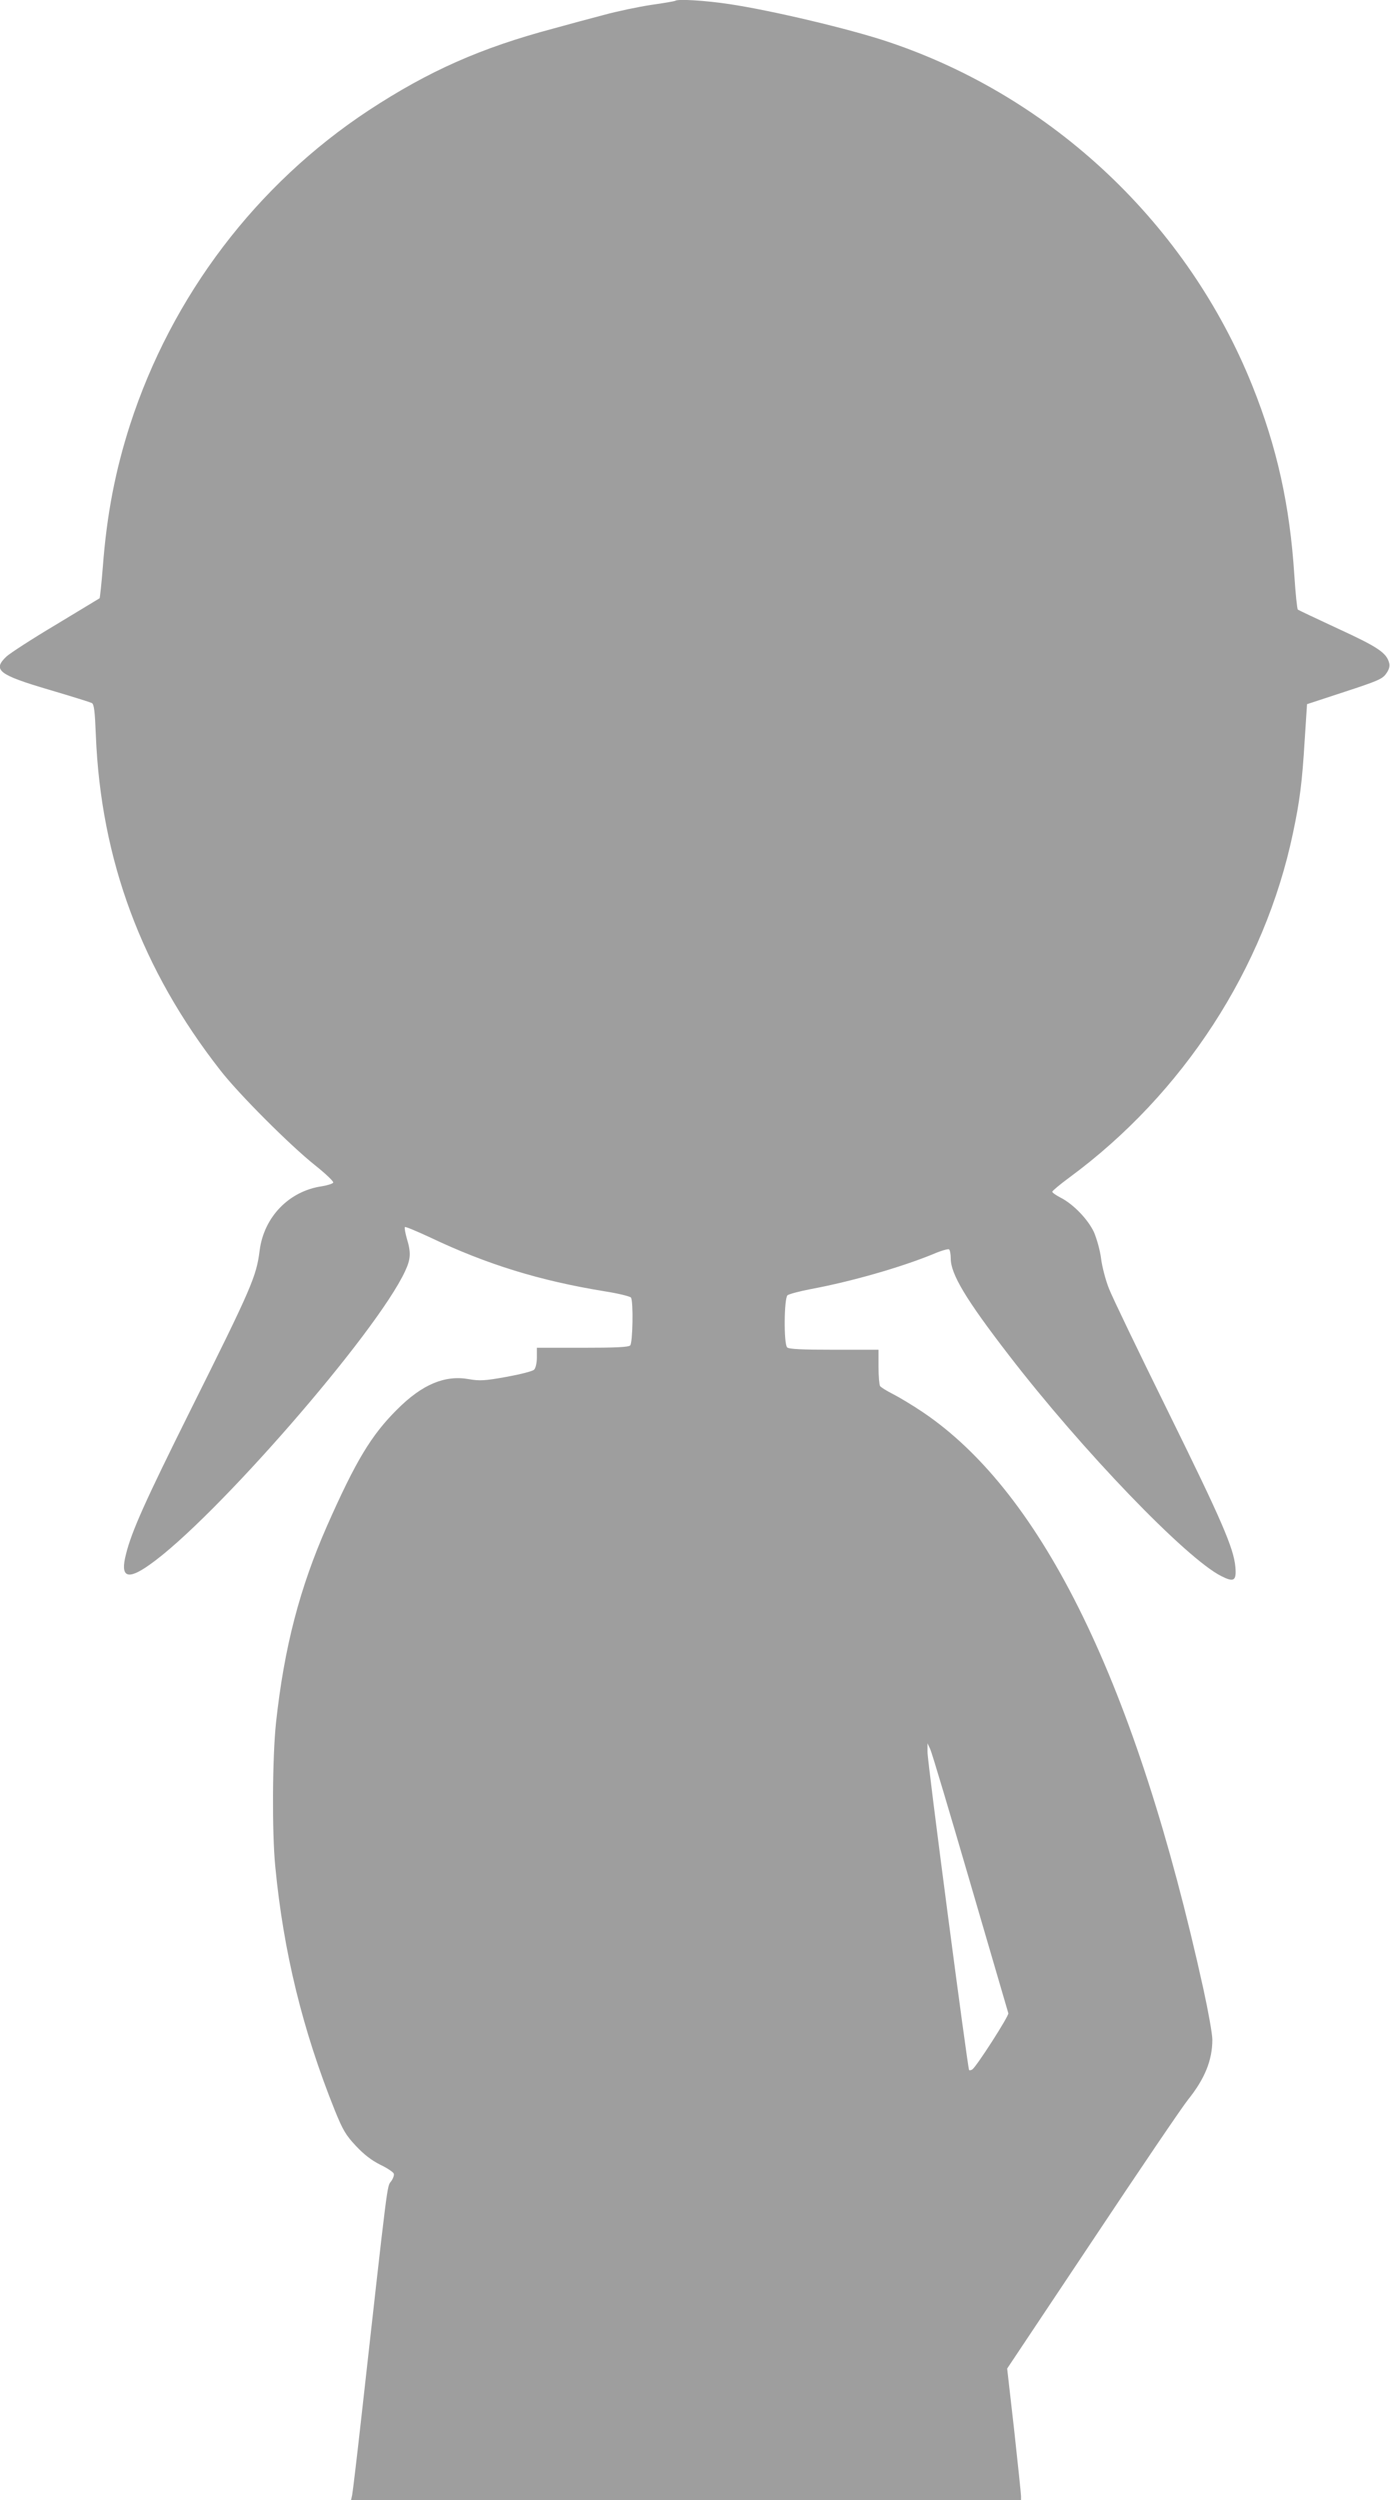
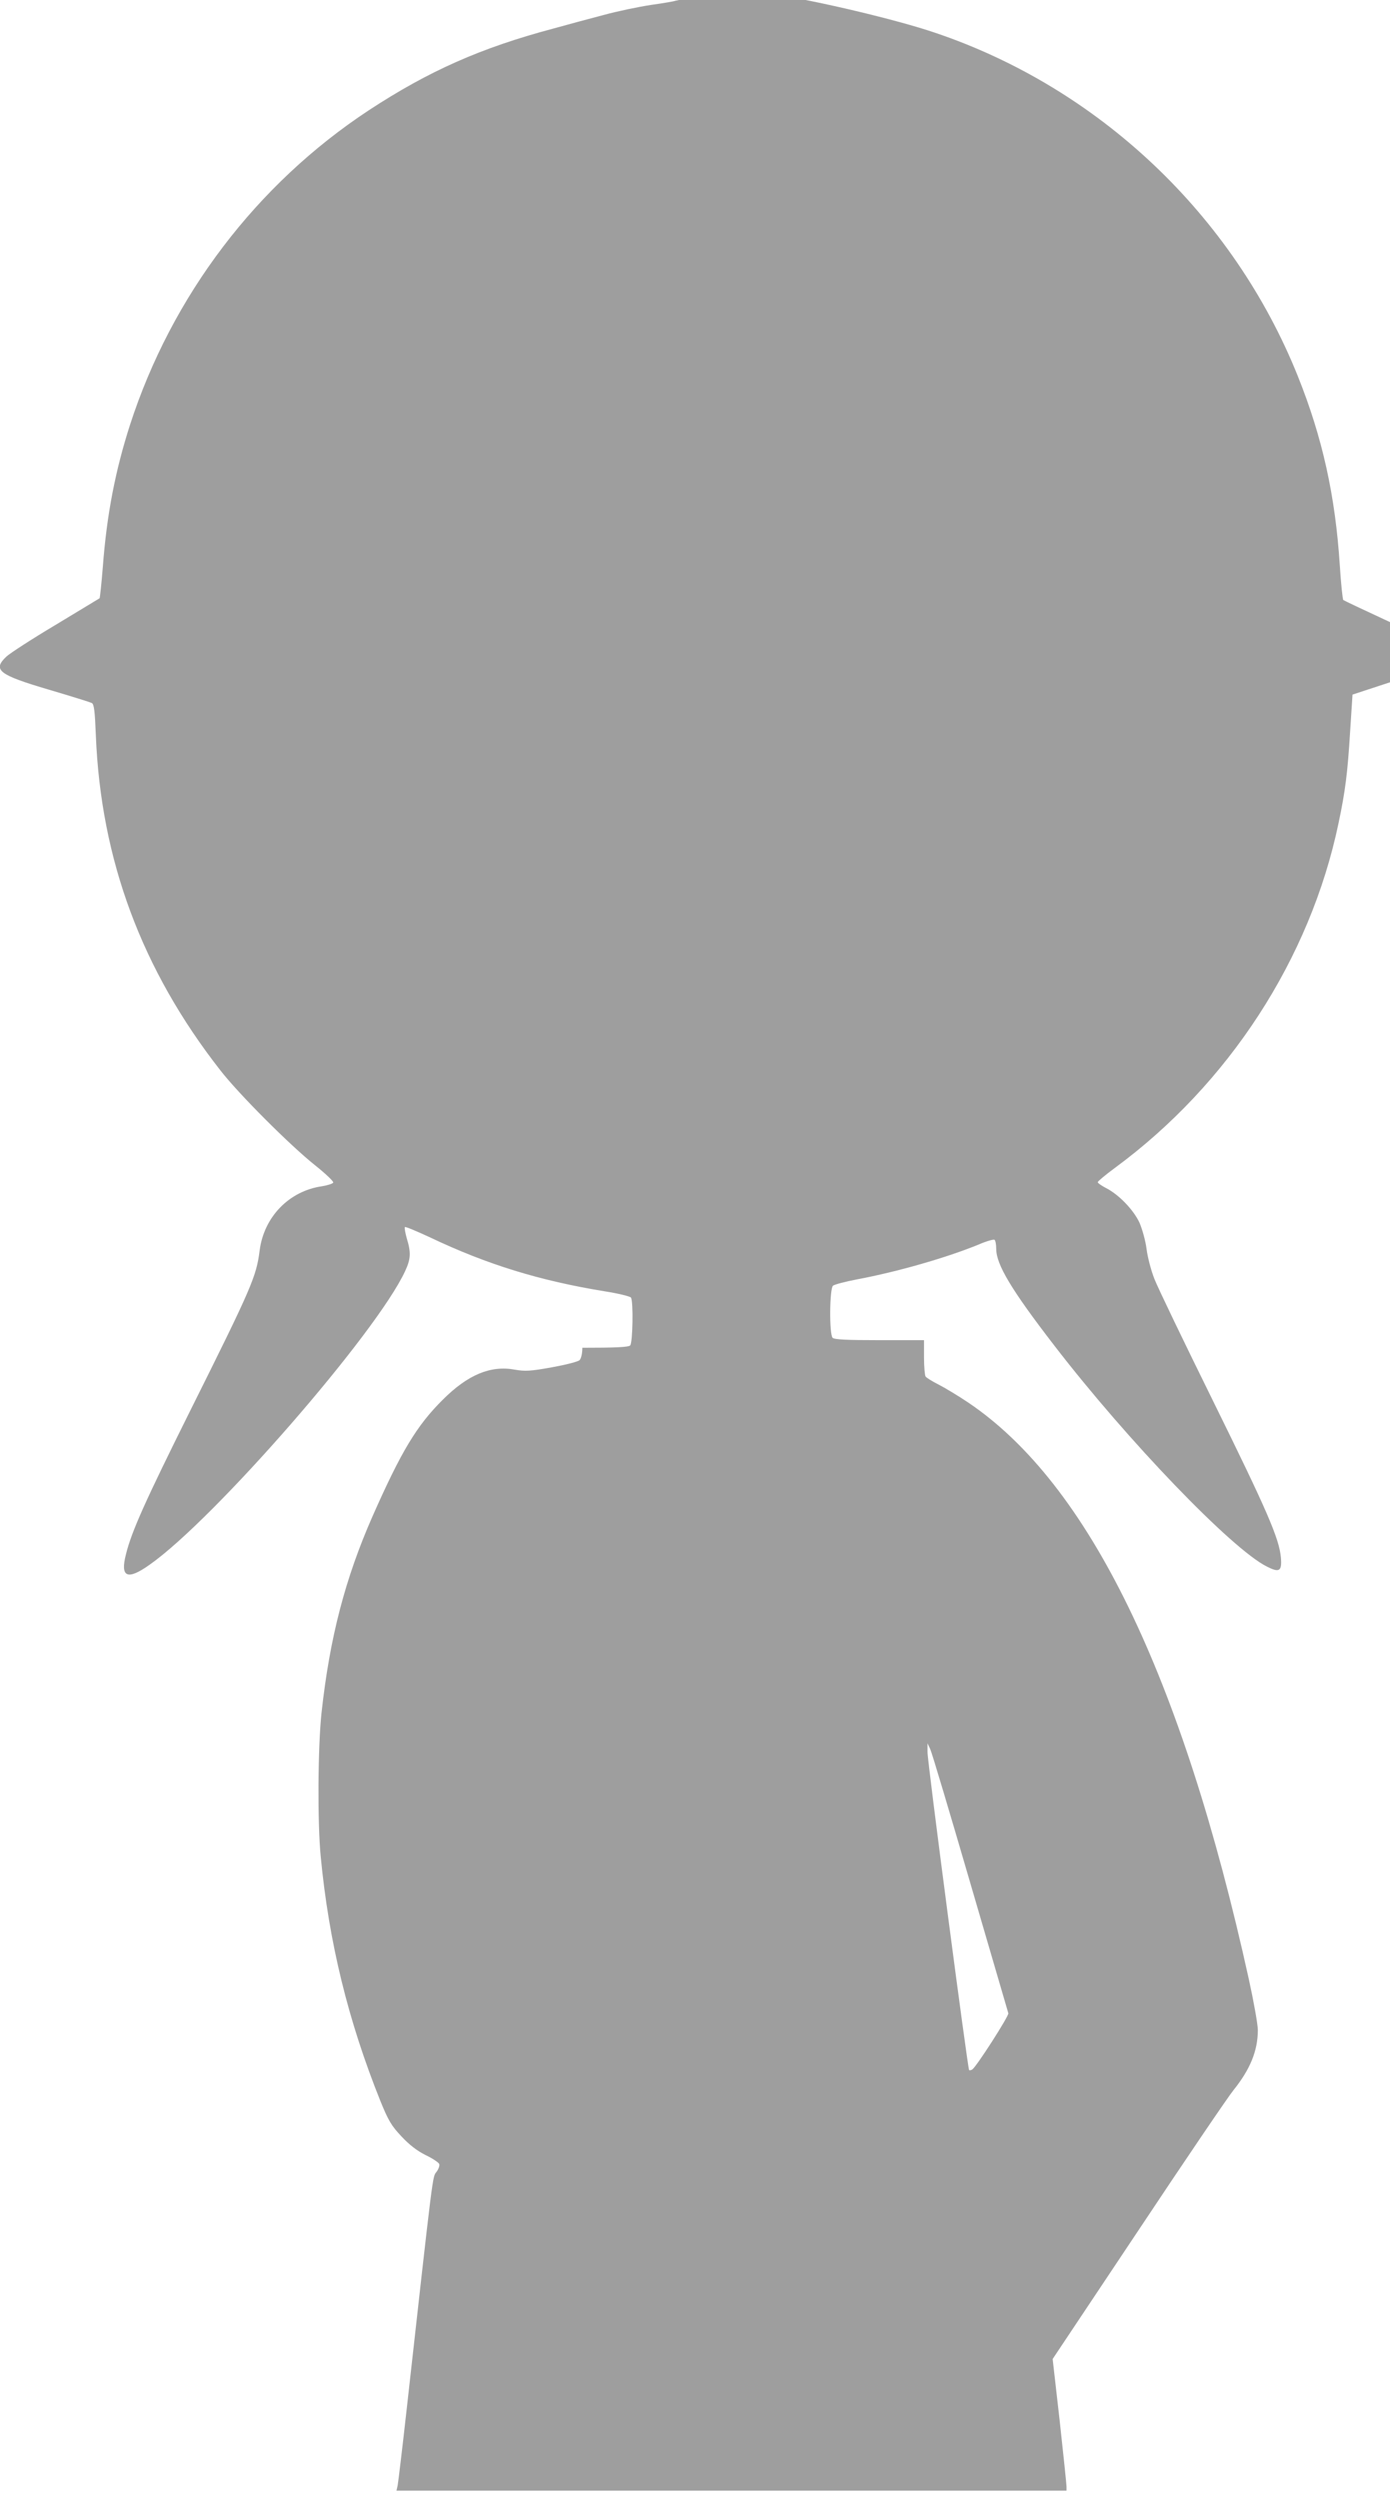
<svg xmlns="http://www.w3.org/2000/svg" version="1.0" width="712pt" height="1280pt" viewBox="0 0 712 1280" preserveAspectRatio="xMidYMid meet">
  <g transform="translate(0,1280) scale(0.1,-0.1)" fill="#9e9e9e" stroke="none">
-     <path d="M3459 12796 c-2 -2 -58 -12 -123 -21 -66 -10 -176 -33 -245 -52 -69 -18 -184 -49 -256 -69 -372 -99 -638 -217 -945 -418 -576 -379 -1010 -950 -1224 -1611 -75 -233 -119 -459 -139 -724 -7 -88 -15 -162 -17 -164 -3 -2 -104 -63 -225 -136 -121 -72 -235 -146 -253 -163 -71 -68 -39 -93 219 -169 112 -33 211 -64 219 -68 12 -6 16 -41 21 -167 26 -637 235 -1199 638 -1714 94 -121 356 -383 484 -485 54 -43 96 -83 94 -89 -2 -6 -28 -14 -57 -19 -169 -24 -298 -157 -320 -329 -17 -133 -38 -184 -357 -823 -229 -460 -299 -615 -328 -733 -30 -117 7 -134 121 -53 331 232 1162 1186 1309 1503 29 62 31 95 9 167 -8 29 -13 55 -10 59 3 3 60 -21 127 -52 294 -140 565 -223 897 -277 70 -11 130 -26 134 -32 13 -20 9 -232 -4 -245 -9 -9 -77 -12 -245 -12 l-233 0 0 -49 c0 -28 -6 -55 -14 -63 -7 -8 -71 -24 -142 -37 -111 -20 -137 -21 -190 -12 -124 23 -241 -26 -369 -154 -133 -132 -212 -263 -359 -595 -141 -320 -220 -623 -262 -1008 -19 -177 -21 -565 -4 -737 42 -438 140 -838 305 -1249 41 -101 57 -128 108 -182 40 -43 80 -74 124 -96 36 -17 67 -38 70 -46 3 -7 -3 -25 -14 -40 -21 -28 -14 28 -153 -1217 -22 -198 -43 -372 -46 -388 l-6 -27 1716 0 1716 0 0 21 c0 11 -16 163 -35 337 l-36 316 437 655 c240 361 460 685 489 721 86 107 125 202 125 308 0 29 -21 146 -46 260 -343 1556 -821 2538 -1438 2953 -49 33 -117 74 -150 91 -34 17 -64 36 -68 42 -4 6 -8 50 -8 99 l0 87 -228 0 c-164 0 -231 3 -240 12 -18 18 -16 252 2 267 8 6 63 21 122 32 208 39 459 111 625 179 39 17 75 27 80 24 5 -3 9 -24 9 -47 0 -80 78 -210 297 -494 375 -487 909 -1042 1089 -1132 65 -33 78 -24 72 47 -9 98 -71 240 -348 802 -148 300 -283 580 -300 624 -17 43 -35 112 -40 153 -5 41 -22 101 -36 134 -30 65 -105 144 -172 178 -23 12 -42 25 -42 30 0 4 39 37 88 73 583 429 1000 1071 1145 1763 35 165 47 260 60 475 l12 185 192 63 c168 55 195 66 213 93 15 20 20 38 16 54 -13 53 -59 83 -261 176 -110 51 -203 95 -207 98 -4 4 -12 83 -18 176 -23 358 -89 656 -215 970 -331 825 -1019 1476 -1860 1759 -194 66 -604 163 -819 195 -125 19 -266 27 -277 17z m1511 -9636 c105 -360 193 -661 195 -667 4 -13 -164 -275 -185 -288 -6 -4 -13 -5 -16 -3 -7 8 -214 1581 -213 1628 l0 45 14 -30 c8 -16 100 -325 205 -685z" />
+     <path d="M3459 12796 c-2 -2 -58 -12 -123 -21 -66 -10 -176 -33 -245 -52 -69 -18 -184 -49 -256 -69 -372 -99 -638 -217 -945 -418 -576 -379 -1010 -950 -1224 -1611 -75 -233 -119 -459 -139 -724 -7 -88 -15 -162 -17 -164 -3 -2 -104 -63 -225 -136 -121 -72 -235 -146 -253 -163 -71 -68 -39 -93 219 -169 112 -33 211 -64 219 -68 12 -6 16 -41 21 -167 26 -637 235 -1199 638 -1714 94 -121 356 -383 484 -485 54 -43 96 -83 94 -89 -2 -6 -28 -14 -57 -19 -169 -24 -298 -157 -320 -329 -17 -133 -38 -184 -357 -823 -229 -460 -299 -615 -328 -733 -30 -117 7 -134 121 -53 331 232 1162 1186 1309 1503 29 62 31 95 9 167 -8 29 -13 55 -10 59 3 3 60 -21 127 -52 294 -140 565 -223 897 -277 70 -11 130 -26 134 -32 13 -20 9 -232 -4 -245 -9 -9 -77 -12 -245 -12 c0 -28 -6 -55 -14 -63 -7 -8 -71 -24 -142 -37 -111 -20 -137 -21 -190 -12 -124 23 -241 -26 -369 -154 -133 -132 -212 -263 -359 -595 -141 -320 -220 -623 -262 -1008 -19 -177 -21 -565 -4 -737 42 -438 140 -838 305 -1249 41 -101 57 -128 108 -182 40 -43 80 -74 124 -96 36 -17 67 -38 70 -46 3 -7 -3 -25 -14 -40 -21 -28 -14 28 -153 -1217 -22 -198 -43 -372 -46 -388 l-6 -27 1716 0 1716 0 0 21 c0 11 -16 163 -35 337 l-36 316 437 655 c240 361 460 685 489 721 86 107 125 202 125 308 0 29 -21 146 -46 260 -343 1556 -821 2538 -1438 2953 -49 33 -117 74 -150 91 -34 17 -64 36 -68 42 -4 6 -8 50 -8 99 l0 87 -228 0 c-164 0 -231 3 -240 12 -18 18 -16 252 2 267 8 6 63 21 122 32 208 39 459 111 625 179 39 17 75 27 80 24 5 -3 9 -24 9 -47 0 -80 78 -210 297 -494 375 -487 909 -1042 1089 -1132 65 -33 78 -24 72 47 -9 98 -71 240 -348 802 -148 300 -283 580 -300 624 -17 43 -35 112 -40 153 -5 41 -22 101 -36 134 -30 65 -105 144 -172 178 -23 12 -42 25 -42 30 0 4 39 37 88 73 583 429 1000 1071 1145 1763 35 165 47 260 60 475 l12 185 192 63 c168 55 195 66 213 93 15 20 20 38 16 54 -13 53 -59 83 -261 176 -110 51 -203 95 -207 98 -4 4 -12 83 -18 176 -23 358 -89 656 -215 970 -331 825 -1019 1476 -1860 1759 -194 66 -604 163 -819 195 -125 19 -266 27 -277 17z m1511 -9636 c105 -360 193 -661 195 -667 4 -13 -164 -275 -185 -288 -6 -4 -13 -5 -16 -3 -7 8 -214 1581 -213 1628 l0 45 14 -30 c8 -16 100 -325 205 -685z" />
  </g>
</svg>